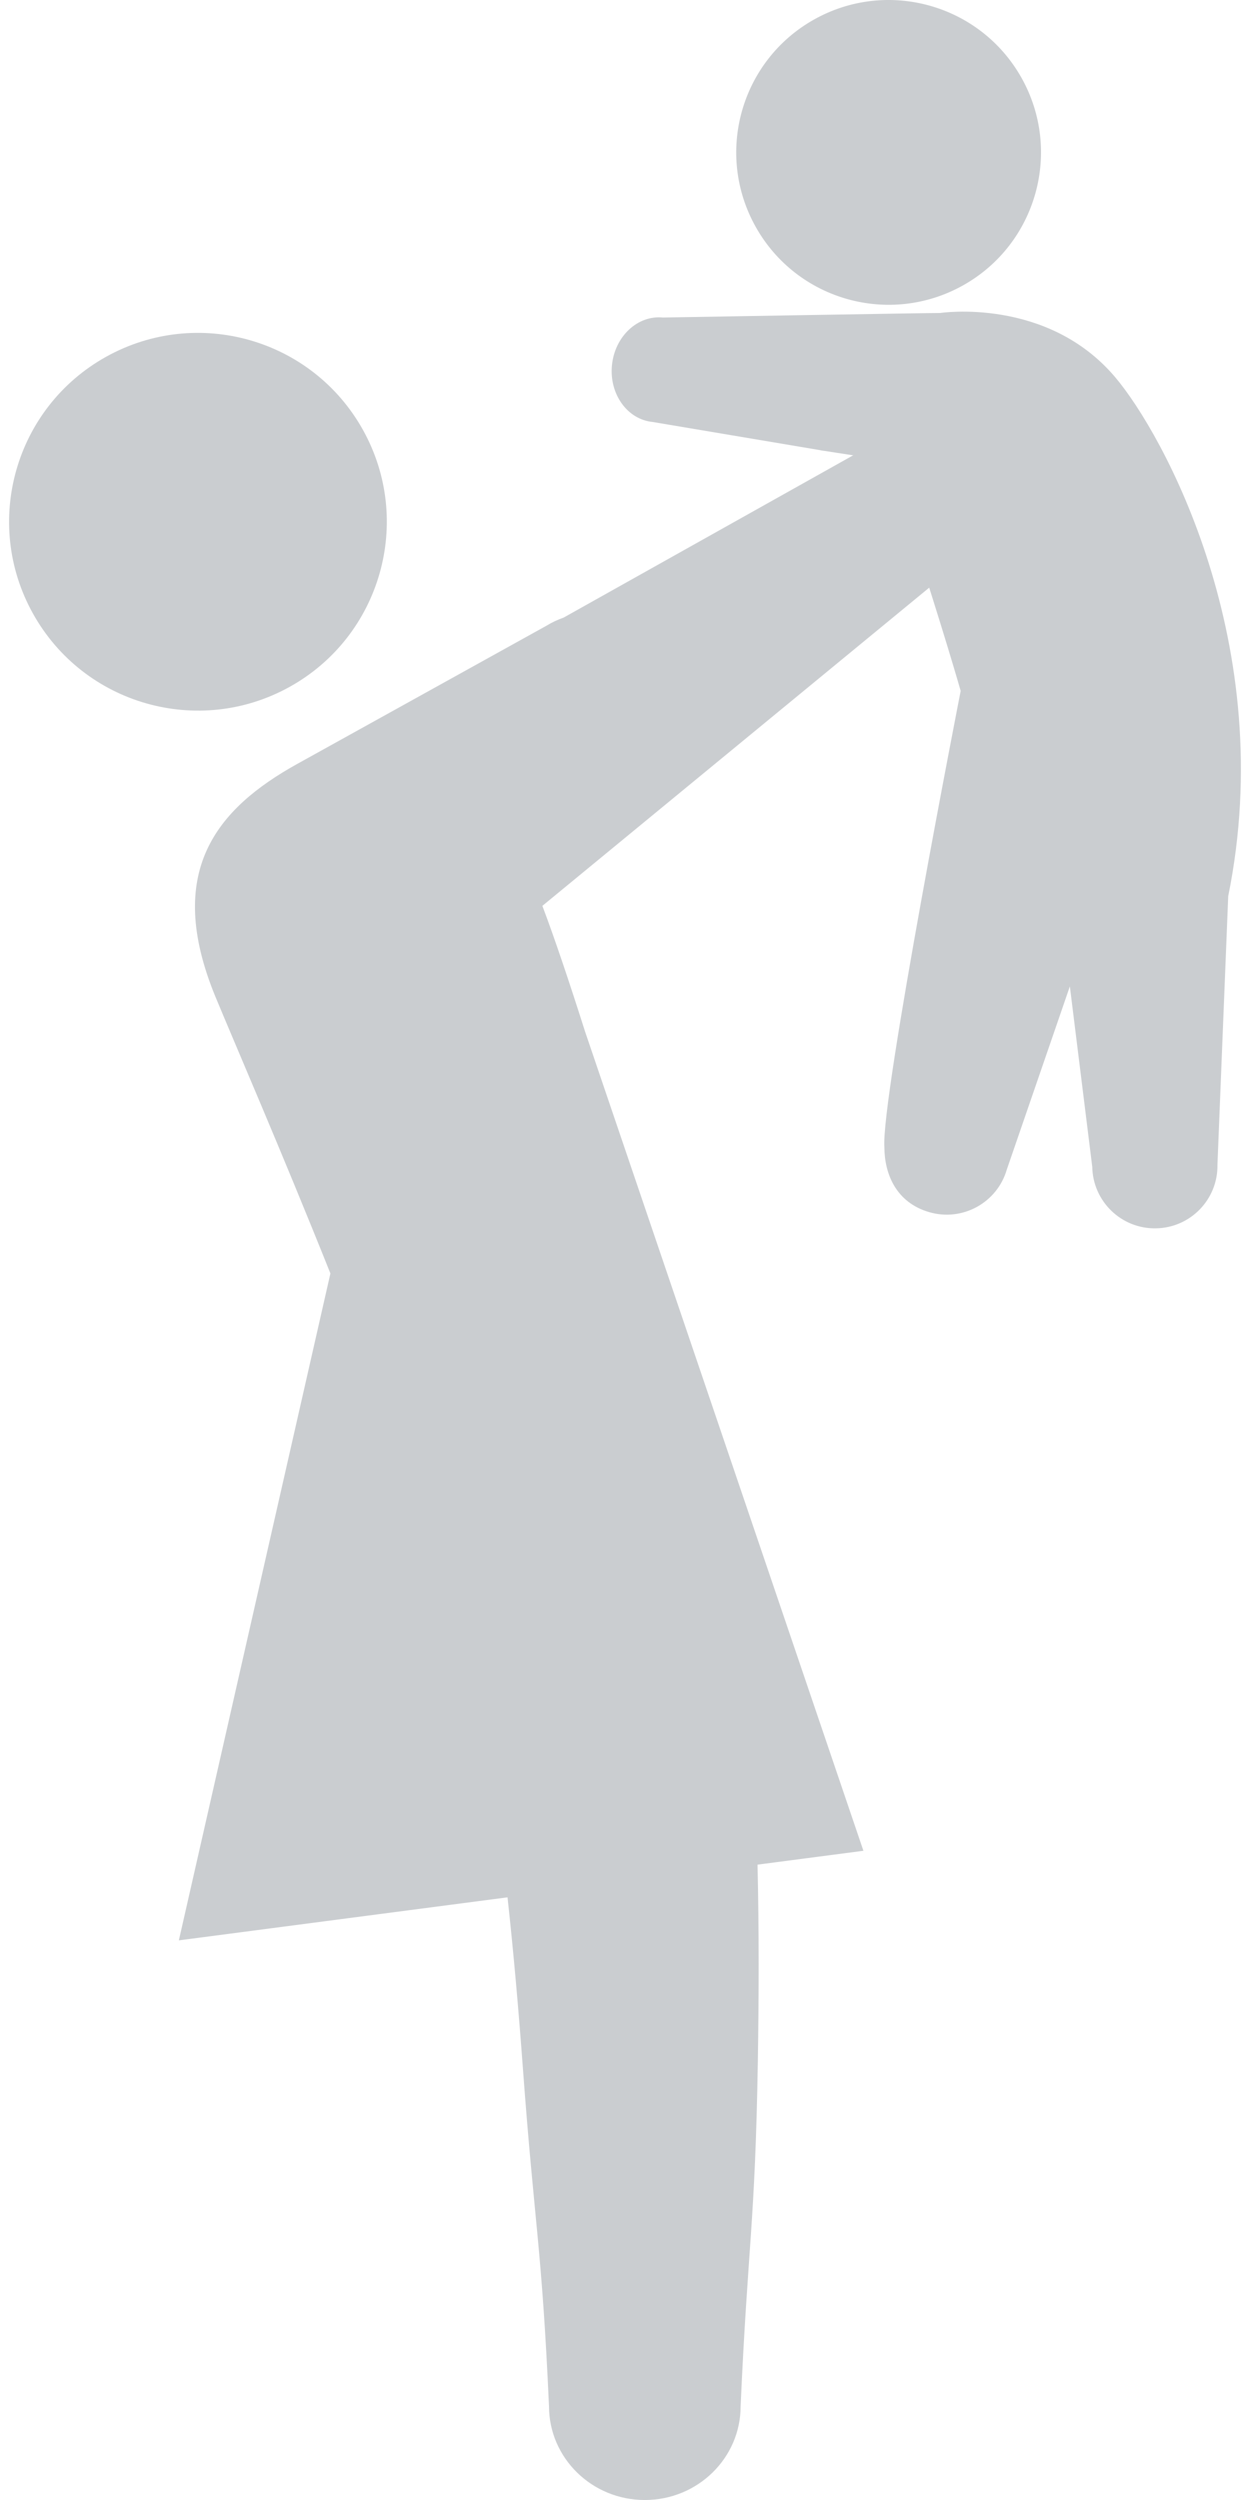
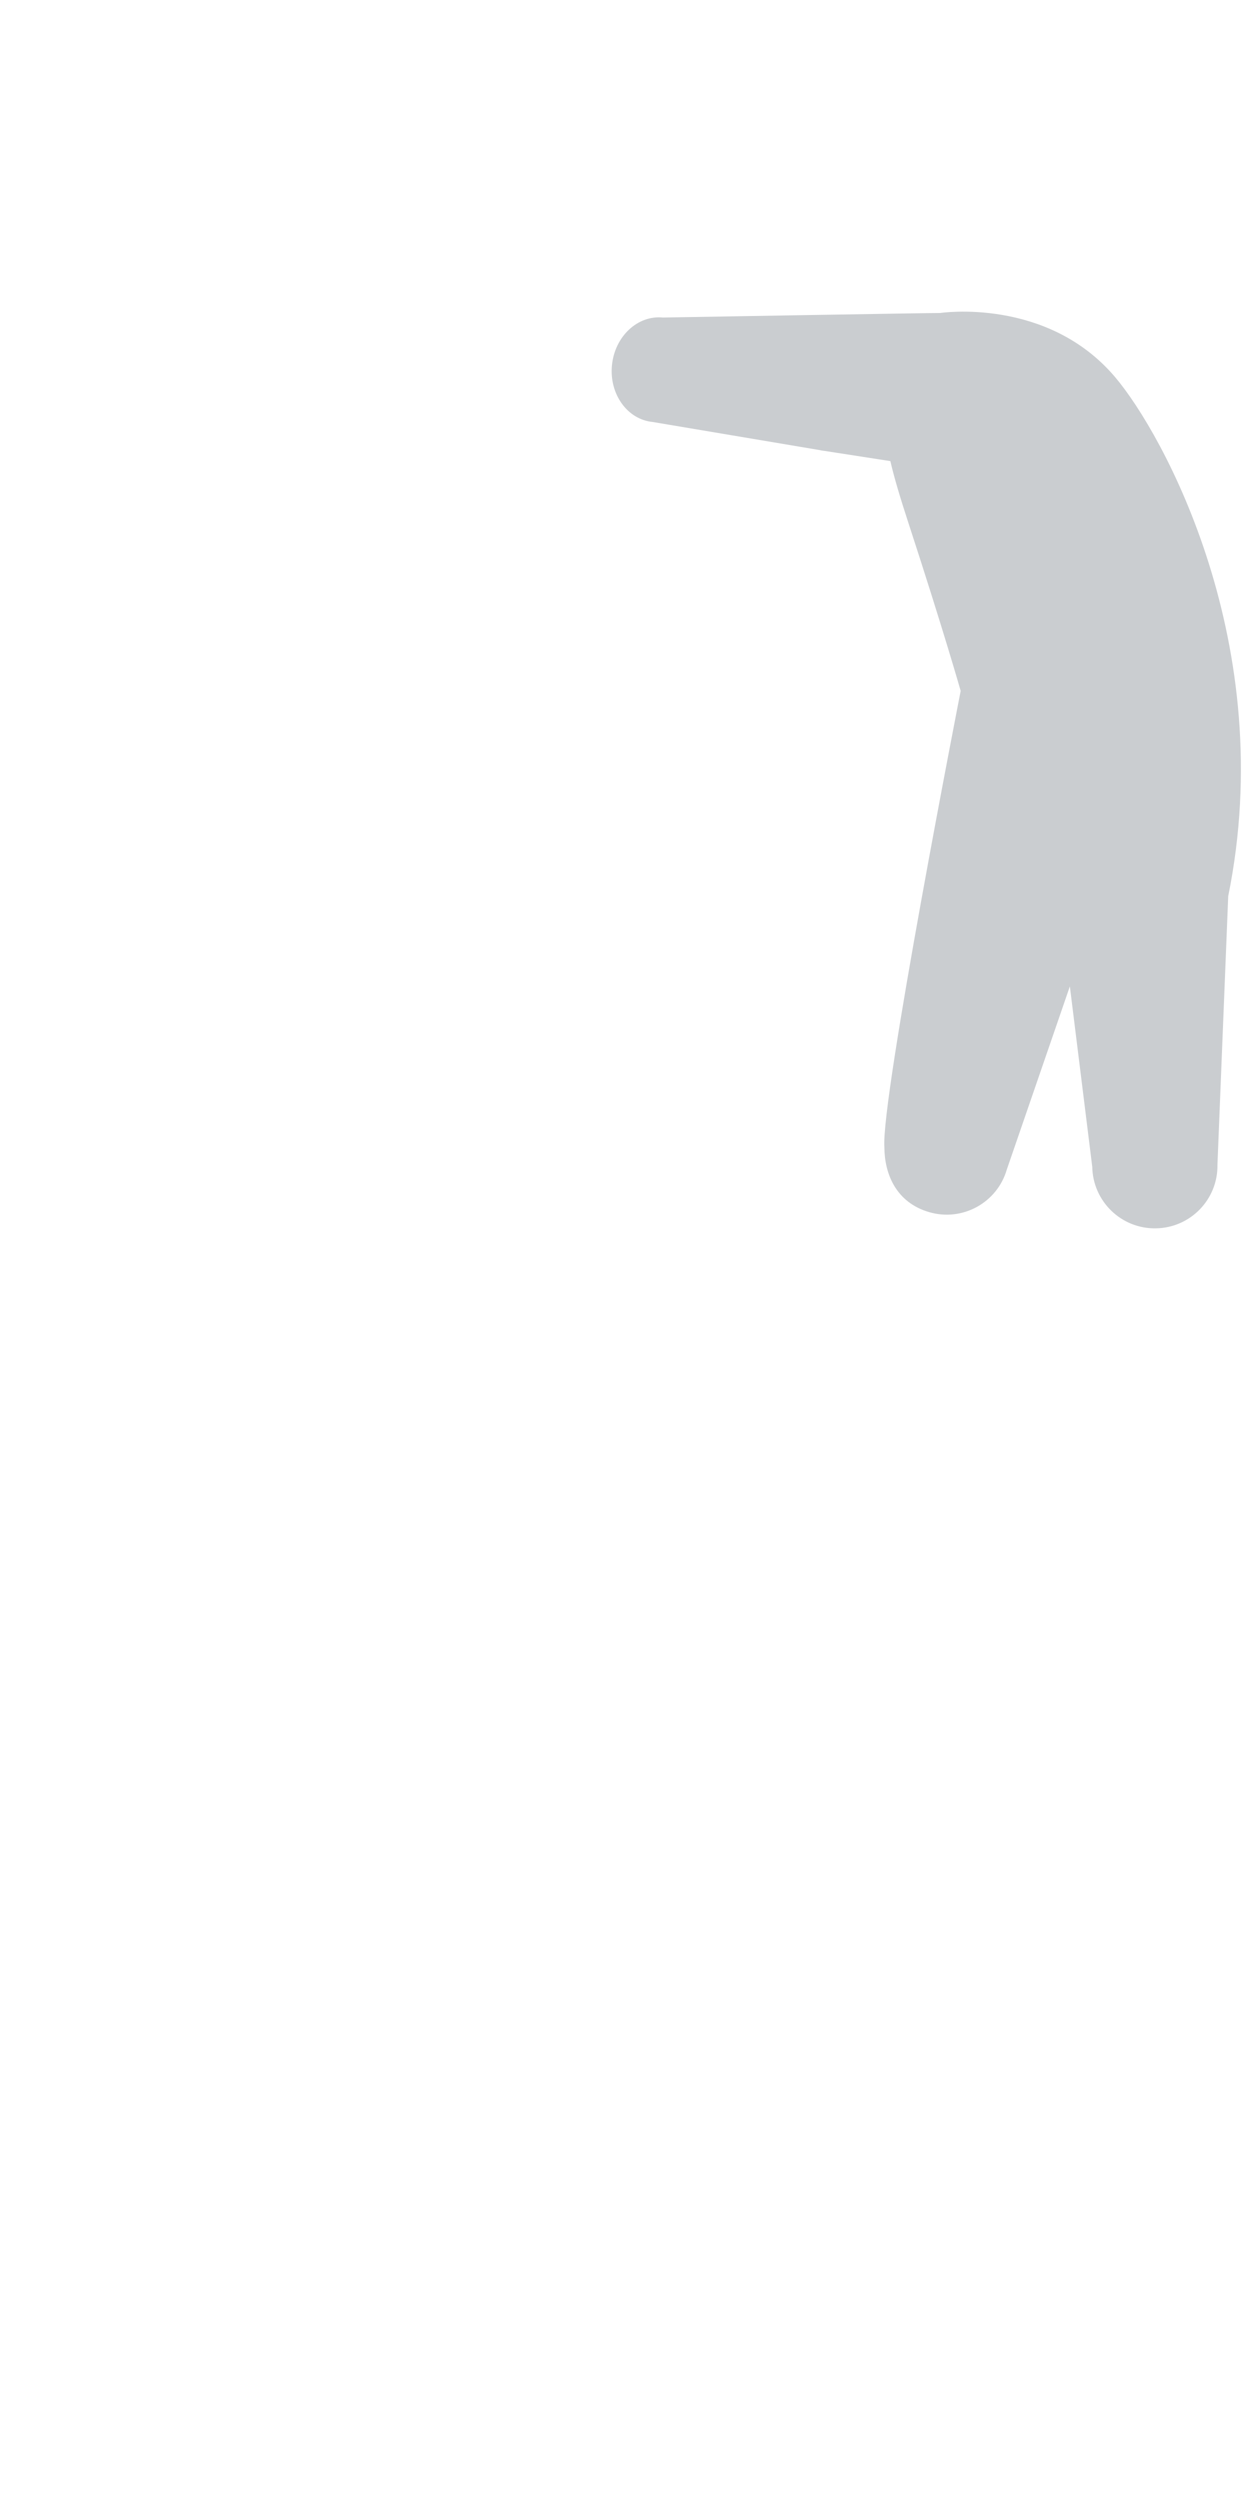
<svg xmlns="http://www.w3.org/2000/svg" version="1.1" id="pict" x="0px" y="0px" width="80px" height="160px" viewBox="0 0 80 160" enable-background="new 0 0 80 160" xml:space="preserve">
  <g>
-     <path fill="#CACDD0" d="M61.653,18.254c-4.695,2.641-10.641,0.974-13.279-3.718C45.731,9.839,47.397,3.894,52.09,1.254   c4.695-2.641,10.639-0.976,13.283,3.721C68.01,9.667,66.346,15.615,61.653,18.254z" />
    <path fill="#CACDD0" d="M56.6,73.425c-0.232-3.082,4.883-29.206,4.883-29.206s-1.092-3.851-3.35-10.768   c-0.523-1.6-0.904-2.875-1.15-3.94l-4.195-0.65c-0.139-0.014-0.273-0.037-0.406-0.068l-10.617-1.787   c-1.616-0.16-2.782-1.786-2.6-3.632c0.182-1.845,1.641-3.212,3.26-3.052c0,0,17.605-0.304,17.742-0.29   c0,0,6.834-1.041,11.193,4.095c3.1,3.65,10.508,17.14,7.246,33.229l-0.689,17.188c0.037,2.212-1.725,4.037-3.941,4.07   c-2.211,0.038-4.033-1.725-4.072-3.939L68.471,63.13l-4.033,11.715c-0.615,2.128-2.838,3.352-4.963,2.734   C57.348,76.964,56.608,75.133,56.6,73.425z" />
    <g>
-       <path fill="#CACDD0" d="M18.549,43.953c-5.832,3.246-13.191,1.149-16.438-4.682c-3.25-5.834-1.15-13.193,4.68-16.438    c5.834-3.248,13.191-1.151,16.439,4.682C26.475,33.345,24.379,40.707,18.549,43.953z" />
-       <path fill="#CACDD0" d="M62.618,29.799c-1.369-2.21-4.27-2.891-6.477-1.521L36.076,39.524c-0.379,0.134-0.752,0.307-1.111,0.527    l-15.92,8.828c-5.215,2.887-8.541,6.929-5.262,14.902c1.203,2.911,4.248,9.927,7.363,17.72l-9.699,42.682l21.035-2.754    c0.393,3.597,0.711,7.248,0.982,10.923c0.746,10.134,1.207,11.337,1.672,21.644c0,3.313,2.744,6.006,6.131,6.005    c3.385-0.001,6.133-2.686,6.133-6.003c0.459-10.326,0.928-11.598,1.102-22.072c0.066-4.163,0.078-8.348-0.02-12.589l6.777-0.887    L37.441,66.01c-1.023-3.225-1.961-6.003-2.729-8.035l26.383-21.702C63.305,34.905,63.985,32.006,62.618,29.799z" />
-     </g>
+       </g>
  </g>
</svg>